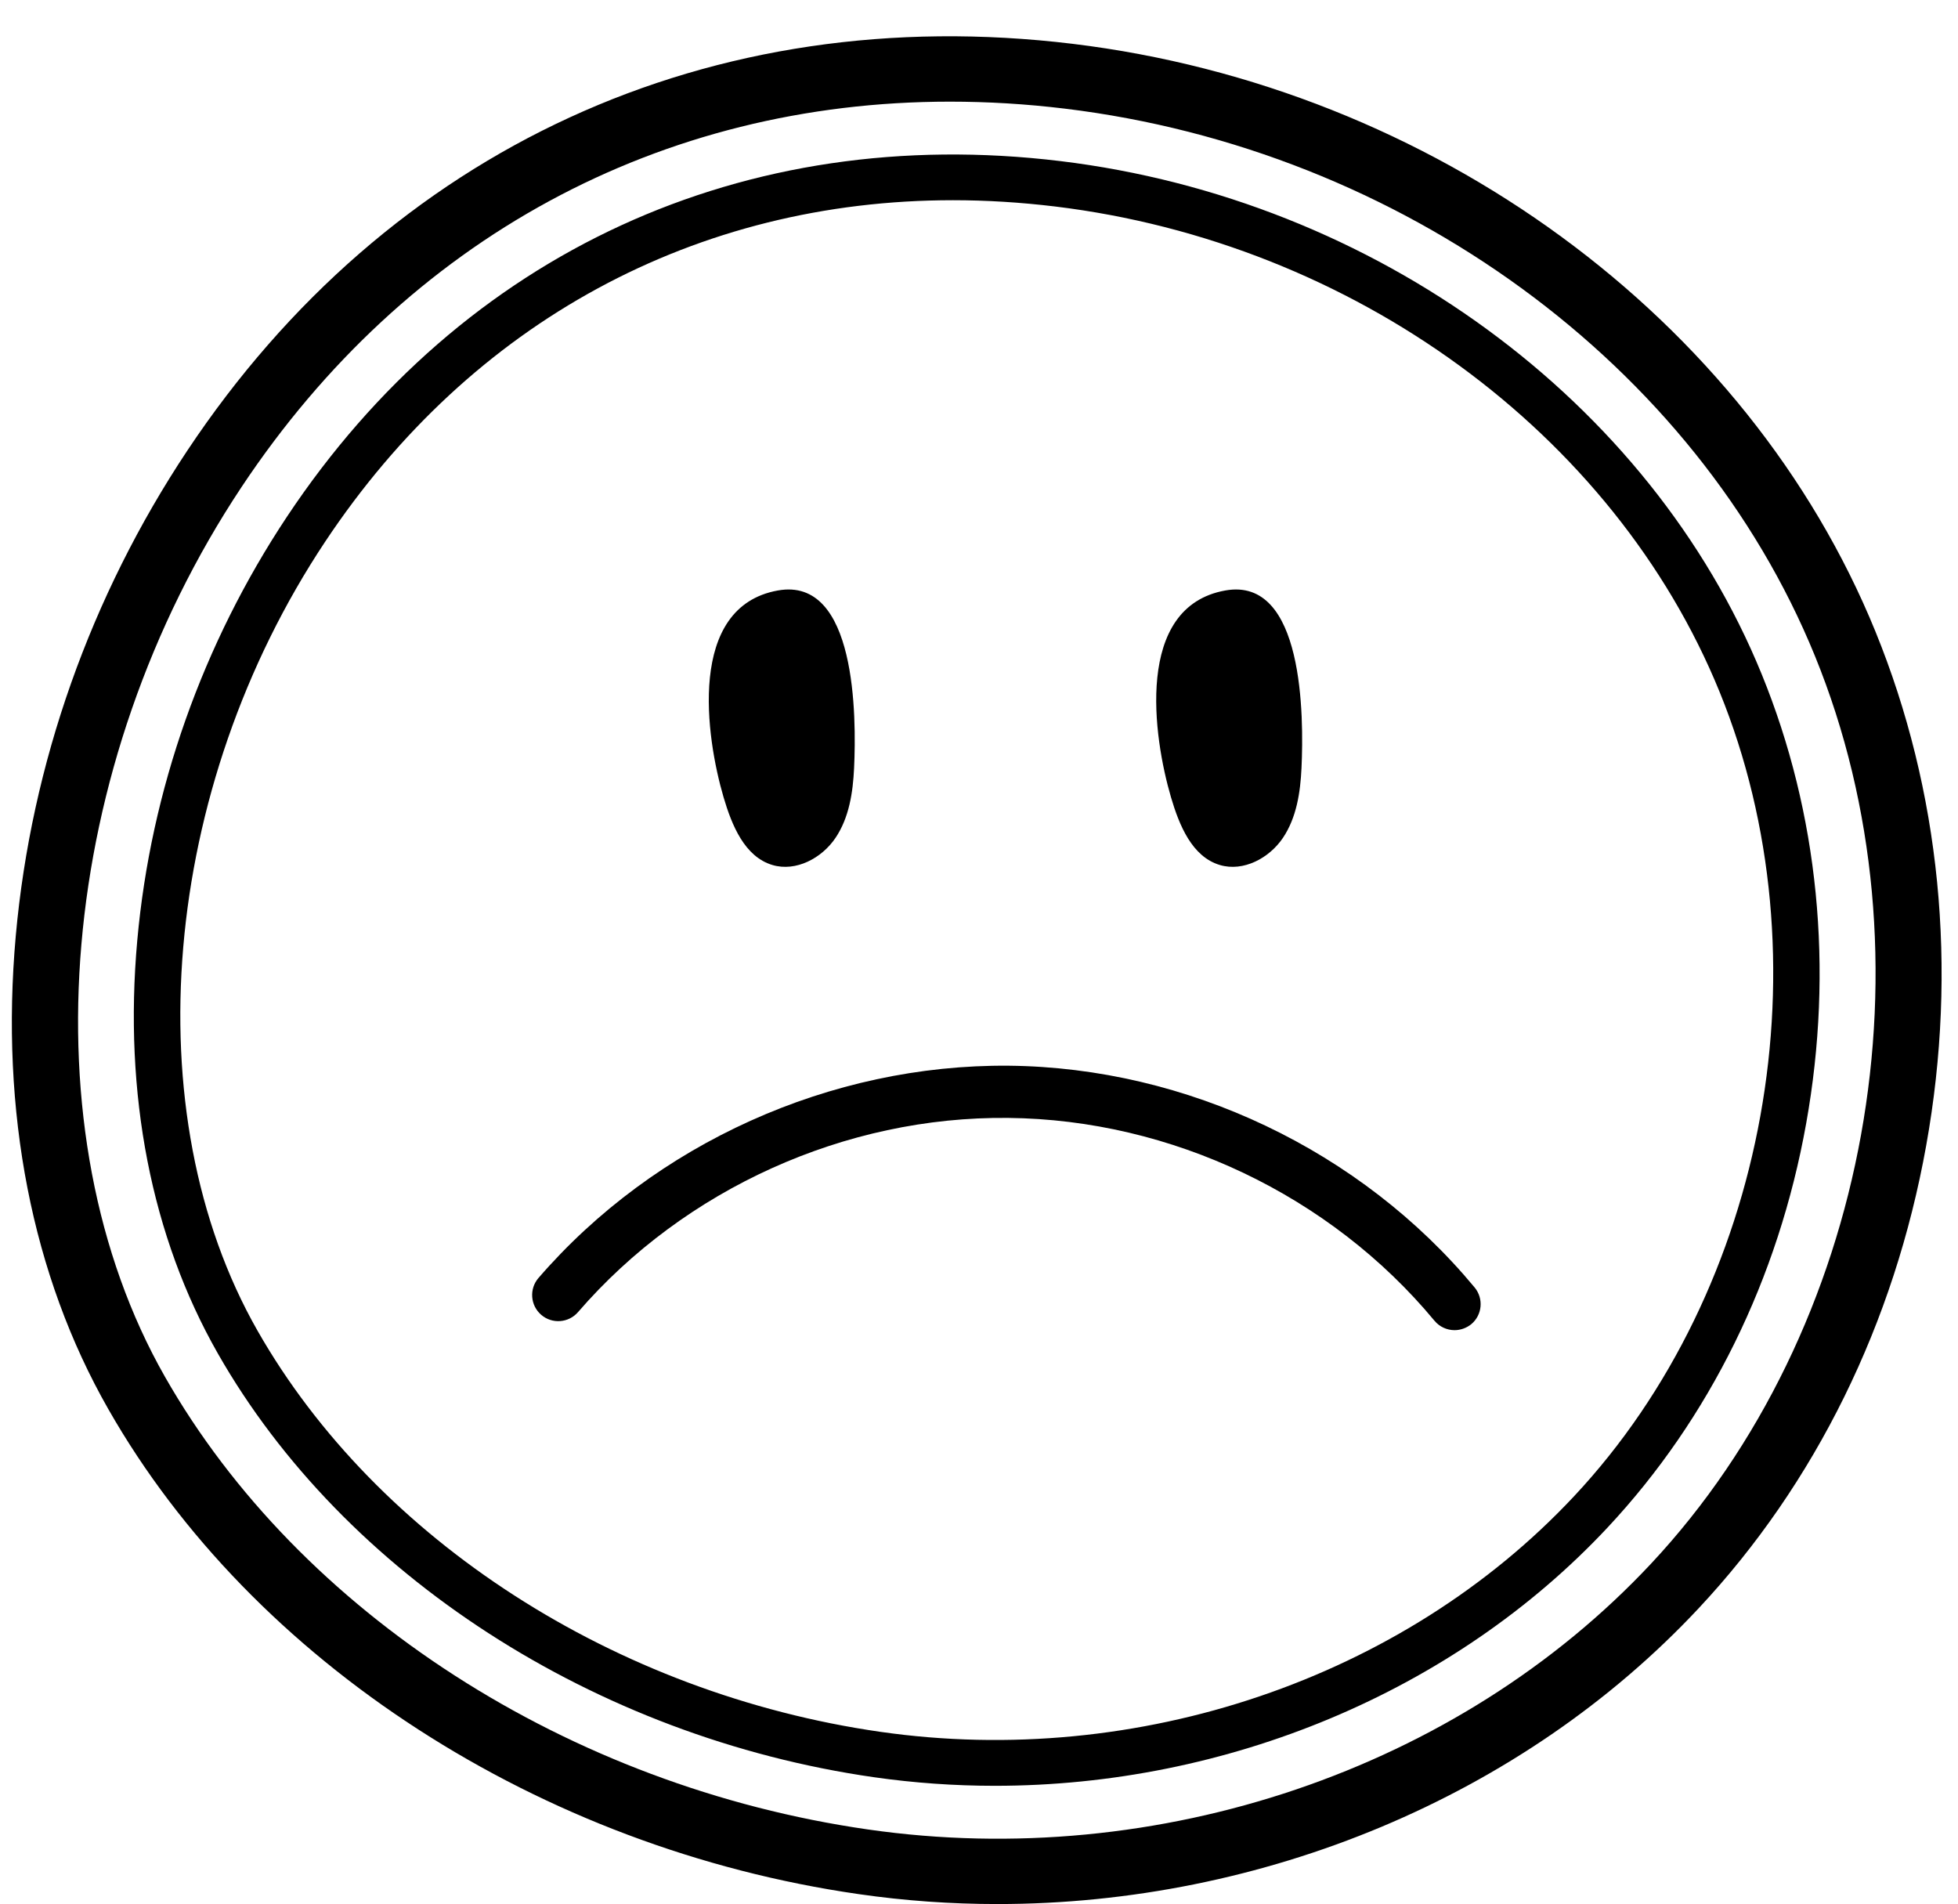
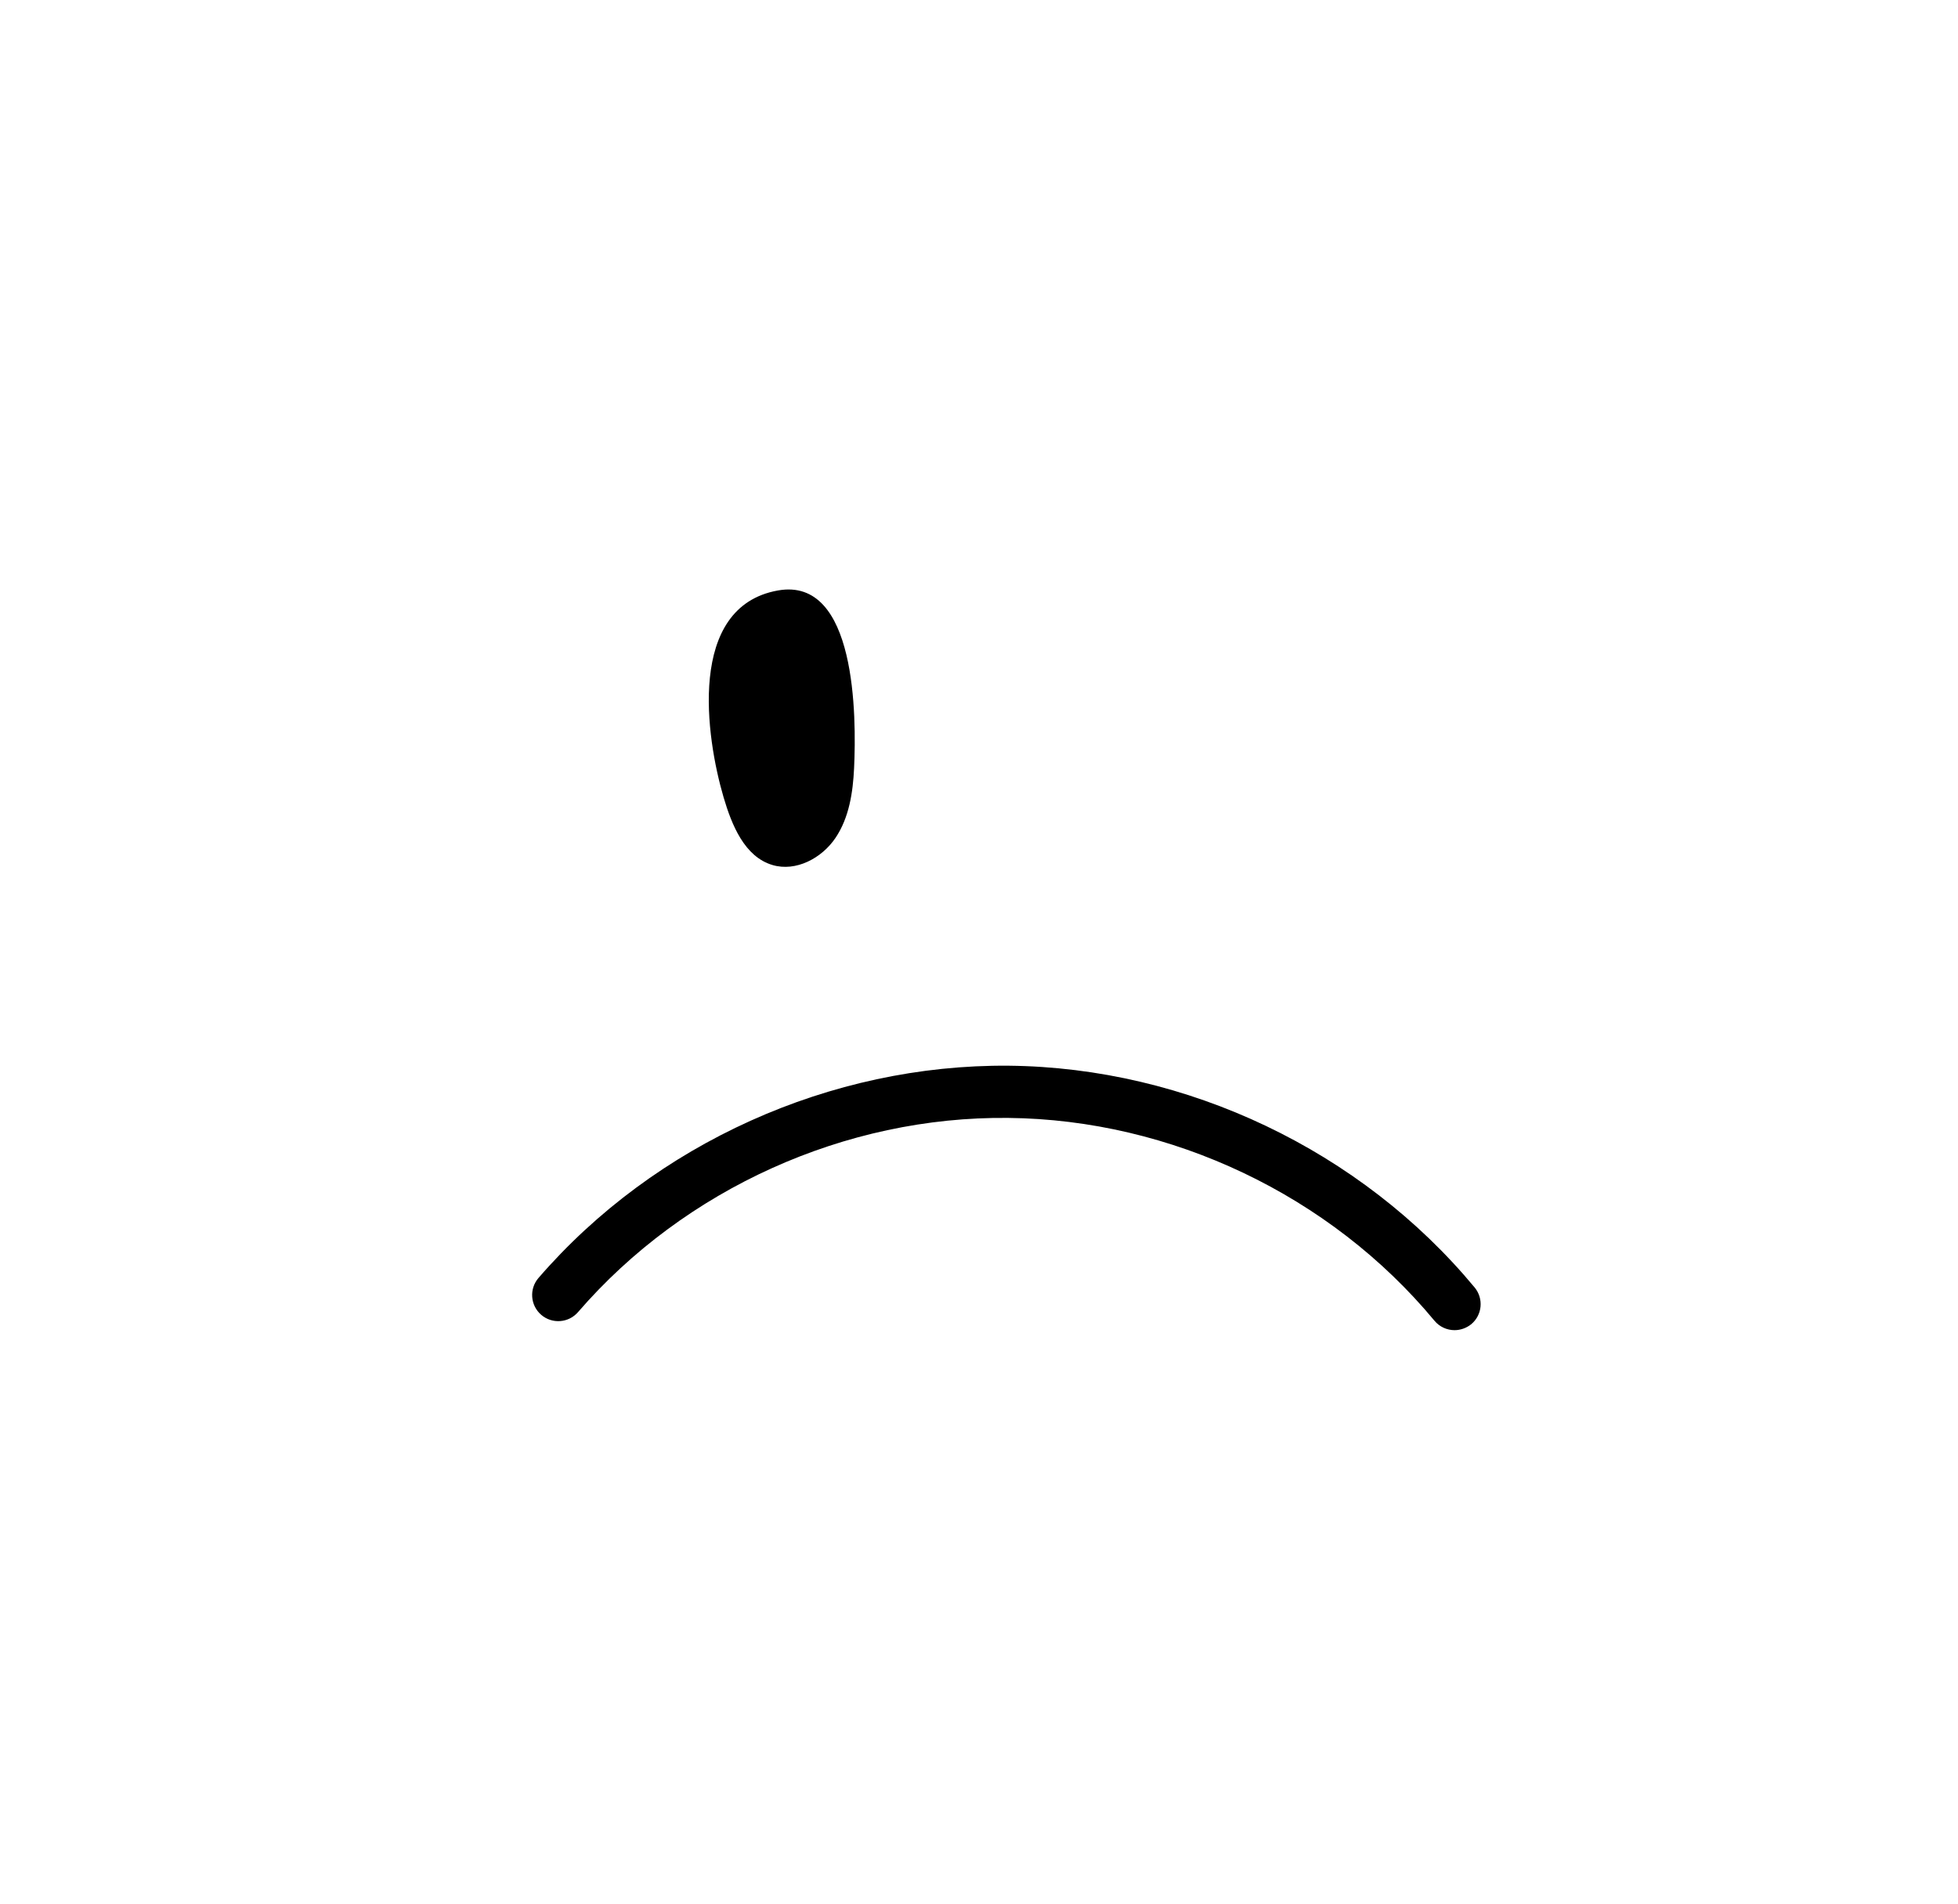
<svg xmlns="http://www.w3.org/2000/svg" height="2341.4" preserveAspectRatio="xMidYMid meet" version="1.0" viewBox="48.9 57.0 2407.8 2341.4" width="2407.8" zoomAndPan="magnify">
  <g>
    <g id="change1_2">
-       <path d="M1275.4,2398.4c-56.8,0-113.8-4-170.5-12.2c-391.6-56.3-745.2-284.9-922.8-596.4C88.2,1625.3,48.9,1424,68.3,1207.7 c19-211.3,91.9-417.5,210.8-596.4C526.4,239.3,923.3,57,1368,110.9l0,0c442.5,53.7,830,337.3,987.1,722.5 c79.9,196,101.6,414.6,62.5,632.2c-39.2,218.7-136.1,415.6-280.1,569.4C1920.9,2266.5,1601.7,2398.4,1275.4,2398.4z M1217,182 c-355.5,0-667.7,168-871,473.8c-227.6,342.4-266.3,792.4-94.2,1094.3c165.6,290.5,496.9,503.8,864.5,556.6 c357.1,51.4,726-73.8,962.7-326.6c269.5-287.9,352.5-747,201.8-1116.4c-146.3-358.7-508.4-622.9-922.4-673.1 C1310.6,184.8,1263.4,182,1217,182z" />
-     </g>
+       </g>
    <g id="change1_4">
-       <path d="M1272.3,2253c-49.7,0-99.4-3.5-149-10.6c-342.3-49.2-651.4-248.9-806.5-521c-81.8-143.5-116.1-319.1-99.1-507.9 c16.6-184.7,80.3-364.9,184.2-521.3c216-324.9,562.5-484.2,951-437.1c386.7,46.9,725.3,294.7,862.5,631.2 c69.8,171.1,88.7,362.1,54.6,552.2c-34.2,191-118.8,362.9-244.5,497.2C1836.3,2137.8,1557.4,2253,1272.3,2253z M1220.8,303.2 c-315.2,0-591.9,148.9-772.1,420c-201.7,303.4-235.8,702.4-83.1,970.2c146.8,257.4,440.2,446.4,765.7,493.2 c316.5,45.5,643.4-65.4,853.1-289.5C2223.4,1642,2297,1235,2163.4,907.5c-129.7-317.9-450.5-552.1-817.2-596.6l0,0 C1303.8,305.8,1262,303.2,1220.8,303.2z" />
-     </g>
+       </g>
    <g id="change1_5">
      <path d="M1837.6,1692.7c-9.2,0-18.4-4-24.7-11.6c-127.9-154.2-323.8-247.4-524.1-249.4c-200.2-2.2-398.1,87.2-529.1,238.8 c-11.6,13.4-31.9,14.9-45.3,3.3c-13.4-11.6-14.9-31.9-3.3-45.3c143.2-165.6,359.5-262.9,578.3-261 c219,2.2,433.1,104.2,572.9,272.7c11.3,13.7,9.4,33.9-4.2,45.2C1852.1,1690.2,1844.8,1692.7,1837.6,1692.7z" />
    </g>
    <g id="change1_1">
      <path d="M1099.2,1001.3c-1.4,30.1-6.1,61.2-22.9,86.1s-48.6,41.9-77.5,33.3c-34.3-10.2-50-49-60.1-83.3 c-21.6-73.5-45.5-234.2,66.8-254.3C1102.2,765.8,1102.1,938.3,1099.2,1001.3z" />
    </g>
    <g id="change1_3">
-       <path d="M1649.4,1001.3c-1.4,30.1-6.1,61.2-22.9,86.1s-48.6,41.9-77.5,33.3c-34.3-10.2-50-49-60.1-83.3 c-21.6-73.5-45.5-234.2,66.8-254.3C1652.4,765.8,1652.3,938.3,1649.4,1001.3z" />
-     </g>
+       </g>
  </g>
</svg>